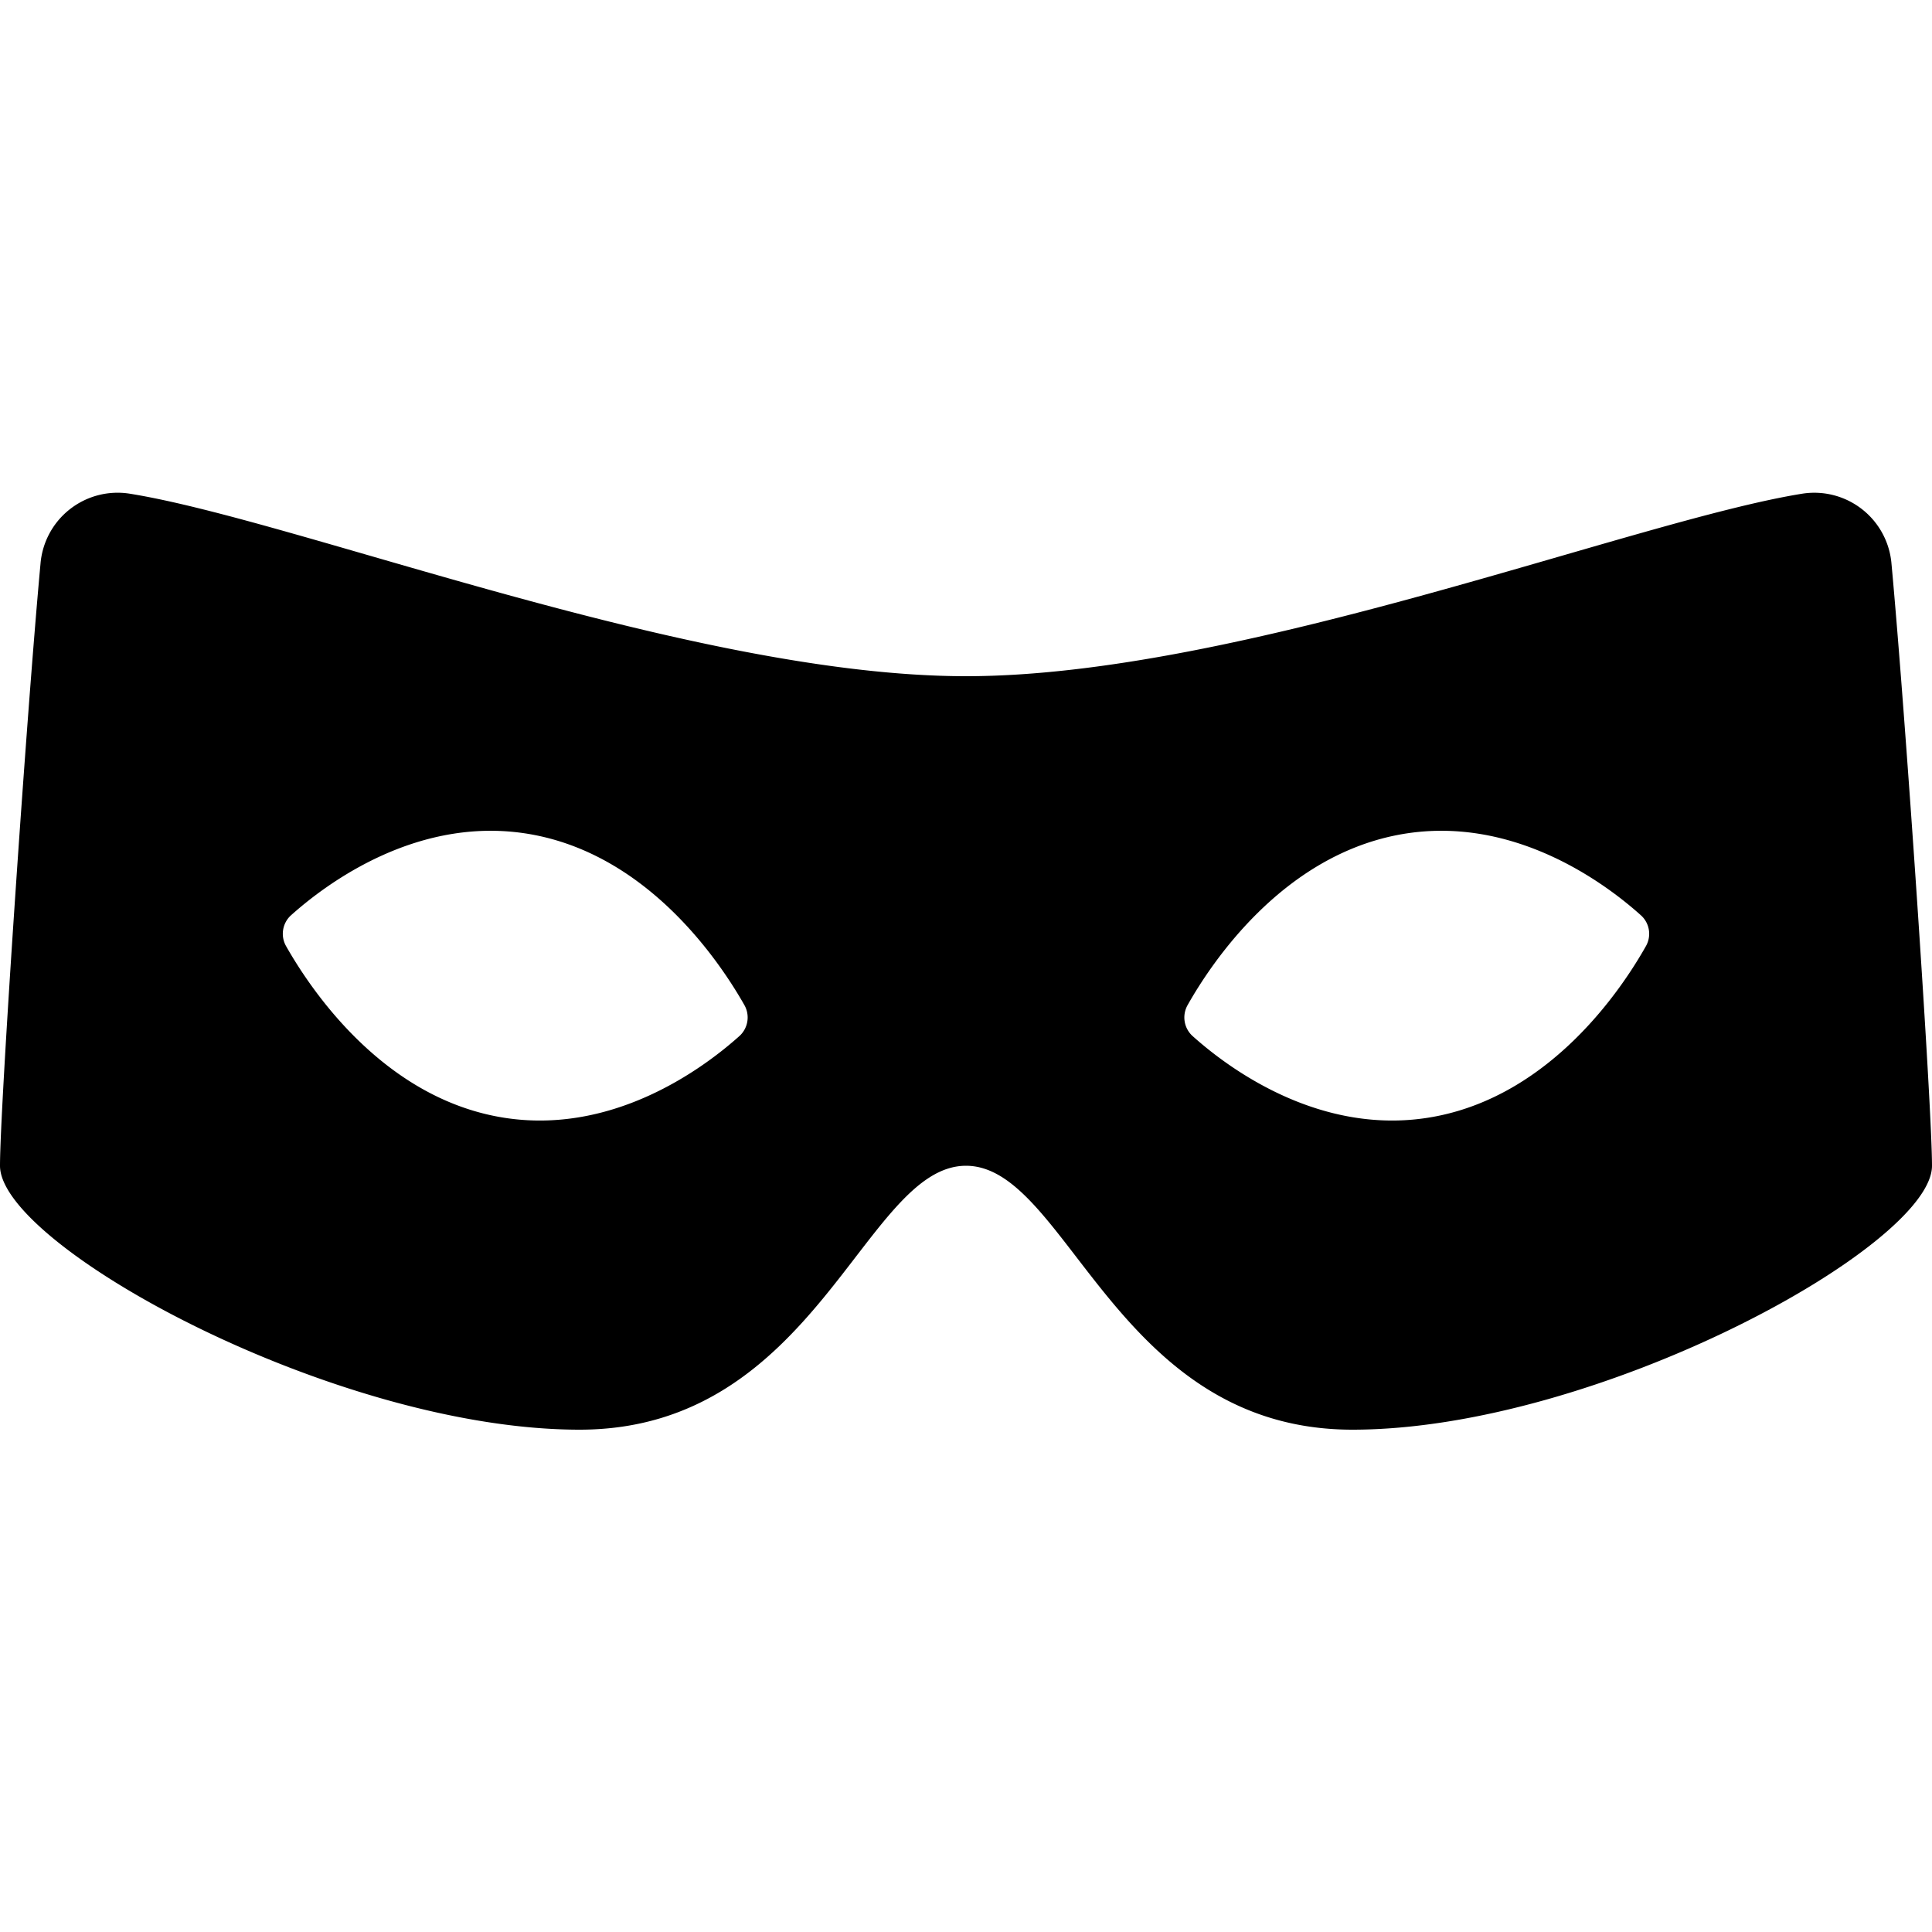
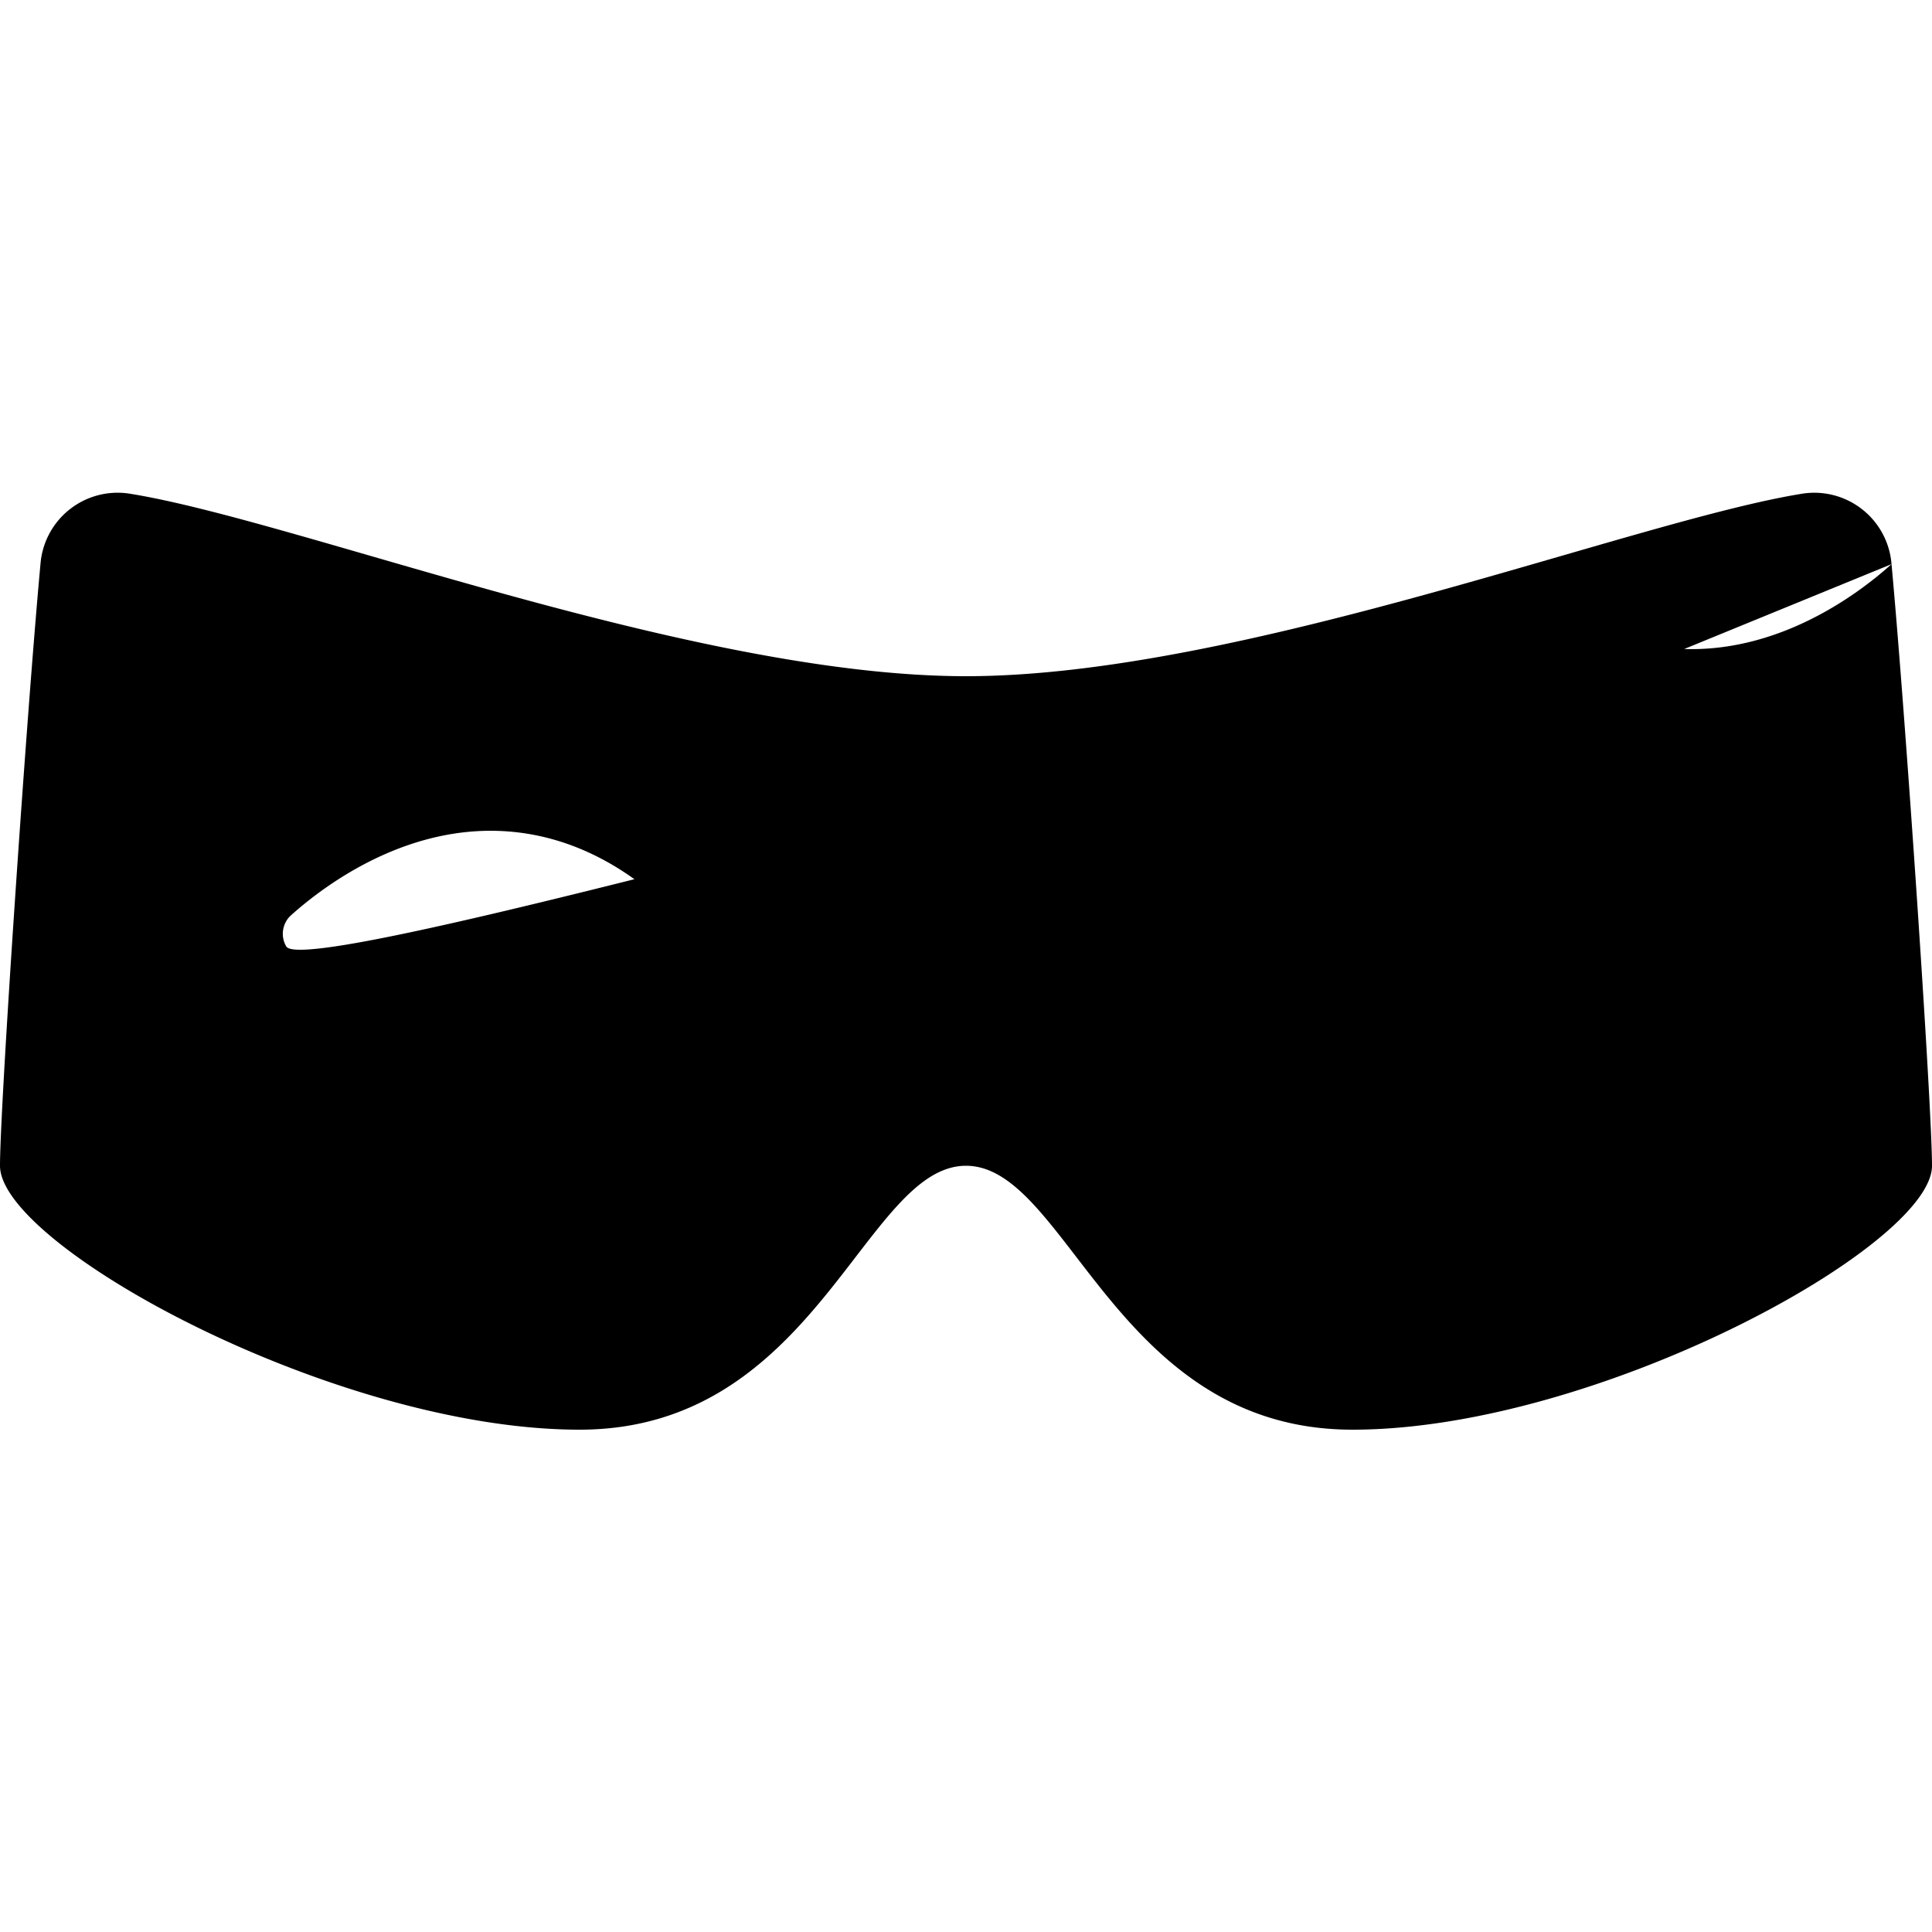
<svg xmlns="http://www.w3.org/2000/svg" fill="#000000" width="800px" height="800px" viewBox="0 0 20 20">
-   <path d="M19.581 5.84a.802.802 0 0 0-.92-.73C16.919 5.388 12.835 7 10 7S3.081 5.388 1.339 5.11a.801.801 0 0 0-.92.729C.277 7.371 0 11.45 0 12.068c0 .83 3.472 2.732 6 2.732 2.452 0 2.95-2.732 4-2.732s1.548 2.732 4 2.732c2.528 0 6-1.902 6-2.732 0-.618-.277-4.697-.419-6.228zM7.66 10.72c-.353.318-1.335 1.07-2.531.835S3.21 10.232 2.963 9.797a.259.259 0 0 1 .044-.317c.353-.318 1.335-1.07 2.532-.835 1.196.235 1.919 1.323 2.166 1.758a.26.26 0 0 1-.045.317zm9.377-.923c-.246.436-.969 1.523-2.166 1.758-1.196.235-2.179-.517-2.531-.835a.26.26 0 0 1-.045-.317c.246-.436.969-1.523 2.166-1.758 1.196-.235 2.179.517 2.531.835a.258.258 0 0 1 .045.317z" />
+   <path d="M19.581 5.84a.802.802 0 0 0-.92-.73C16.919 5.388 12.835 7 10 7S3.081 5.388 1.339 5.11a.801.801 0 0 0-.92.729C.277 7.371 0 11.45 0 12.068c0 .83 3.472 2.732 6 2.732 2.452 0 2.95-2.732 4-2.732s1.548 2.732 4 2.732c2.528 0 6-1.902 6-2.732 0-.618-.277-4.697-.419-6.228zc-.353.318-1.335 1.07-2.531.835S3.21 10.232 2.963 9.797a.259.259 0 0 1 .044-.317c.353-.318 1.335-1.07 2.532-.835 1.196.235 1.919 1.323 2.166 1.758a.26.26 0 0 1-.045.317zm9.377-.923c-.246.436-.969 1.523-2.166 1.758-1.196.235-2.179-.517-2.531-.835a.26.26 0 0 1-.045-.317c.246-.436.969-1.523 2.166-1.758 1.196-.235 2.179.517 2.531.835a.258.258 0 0 1 .045.317z" />
</svg>